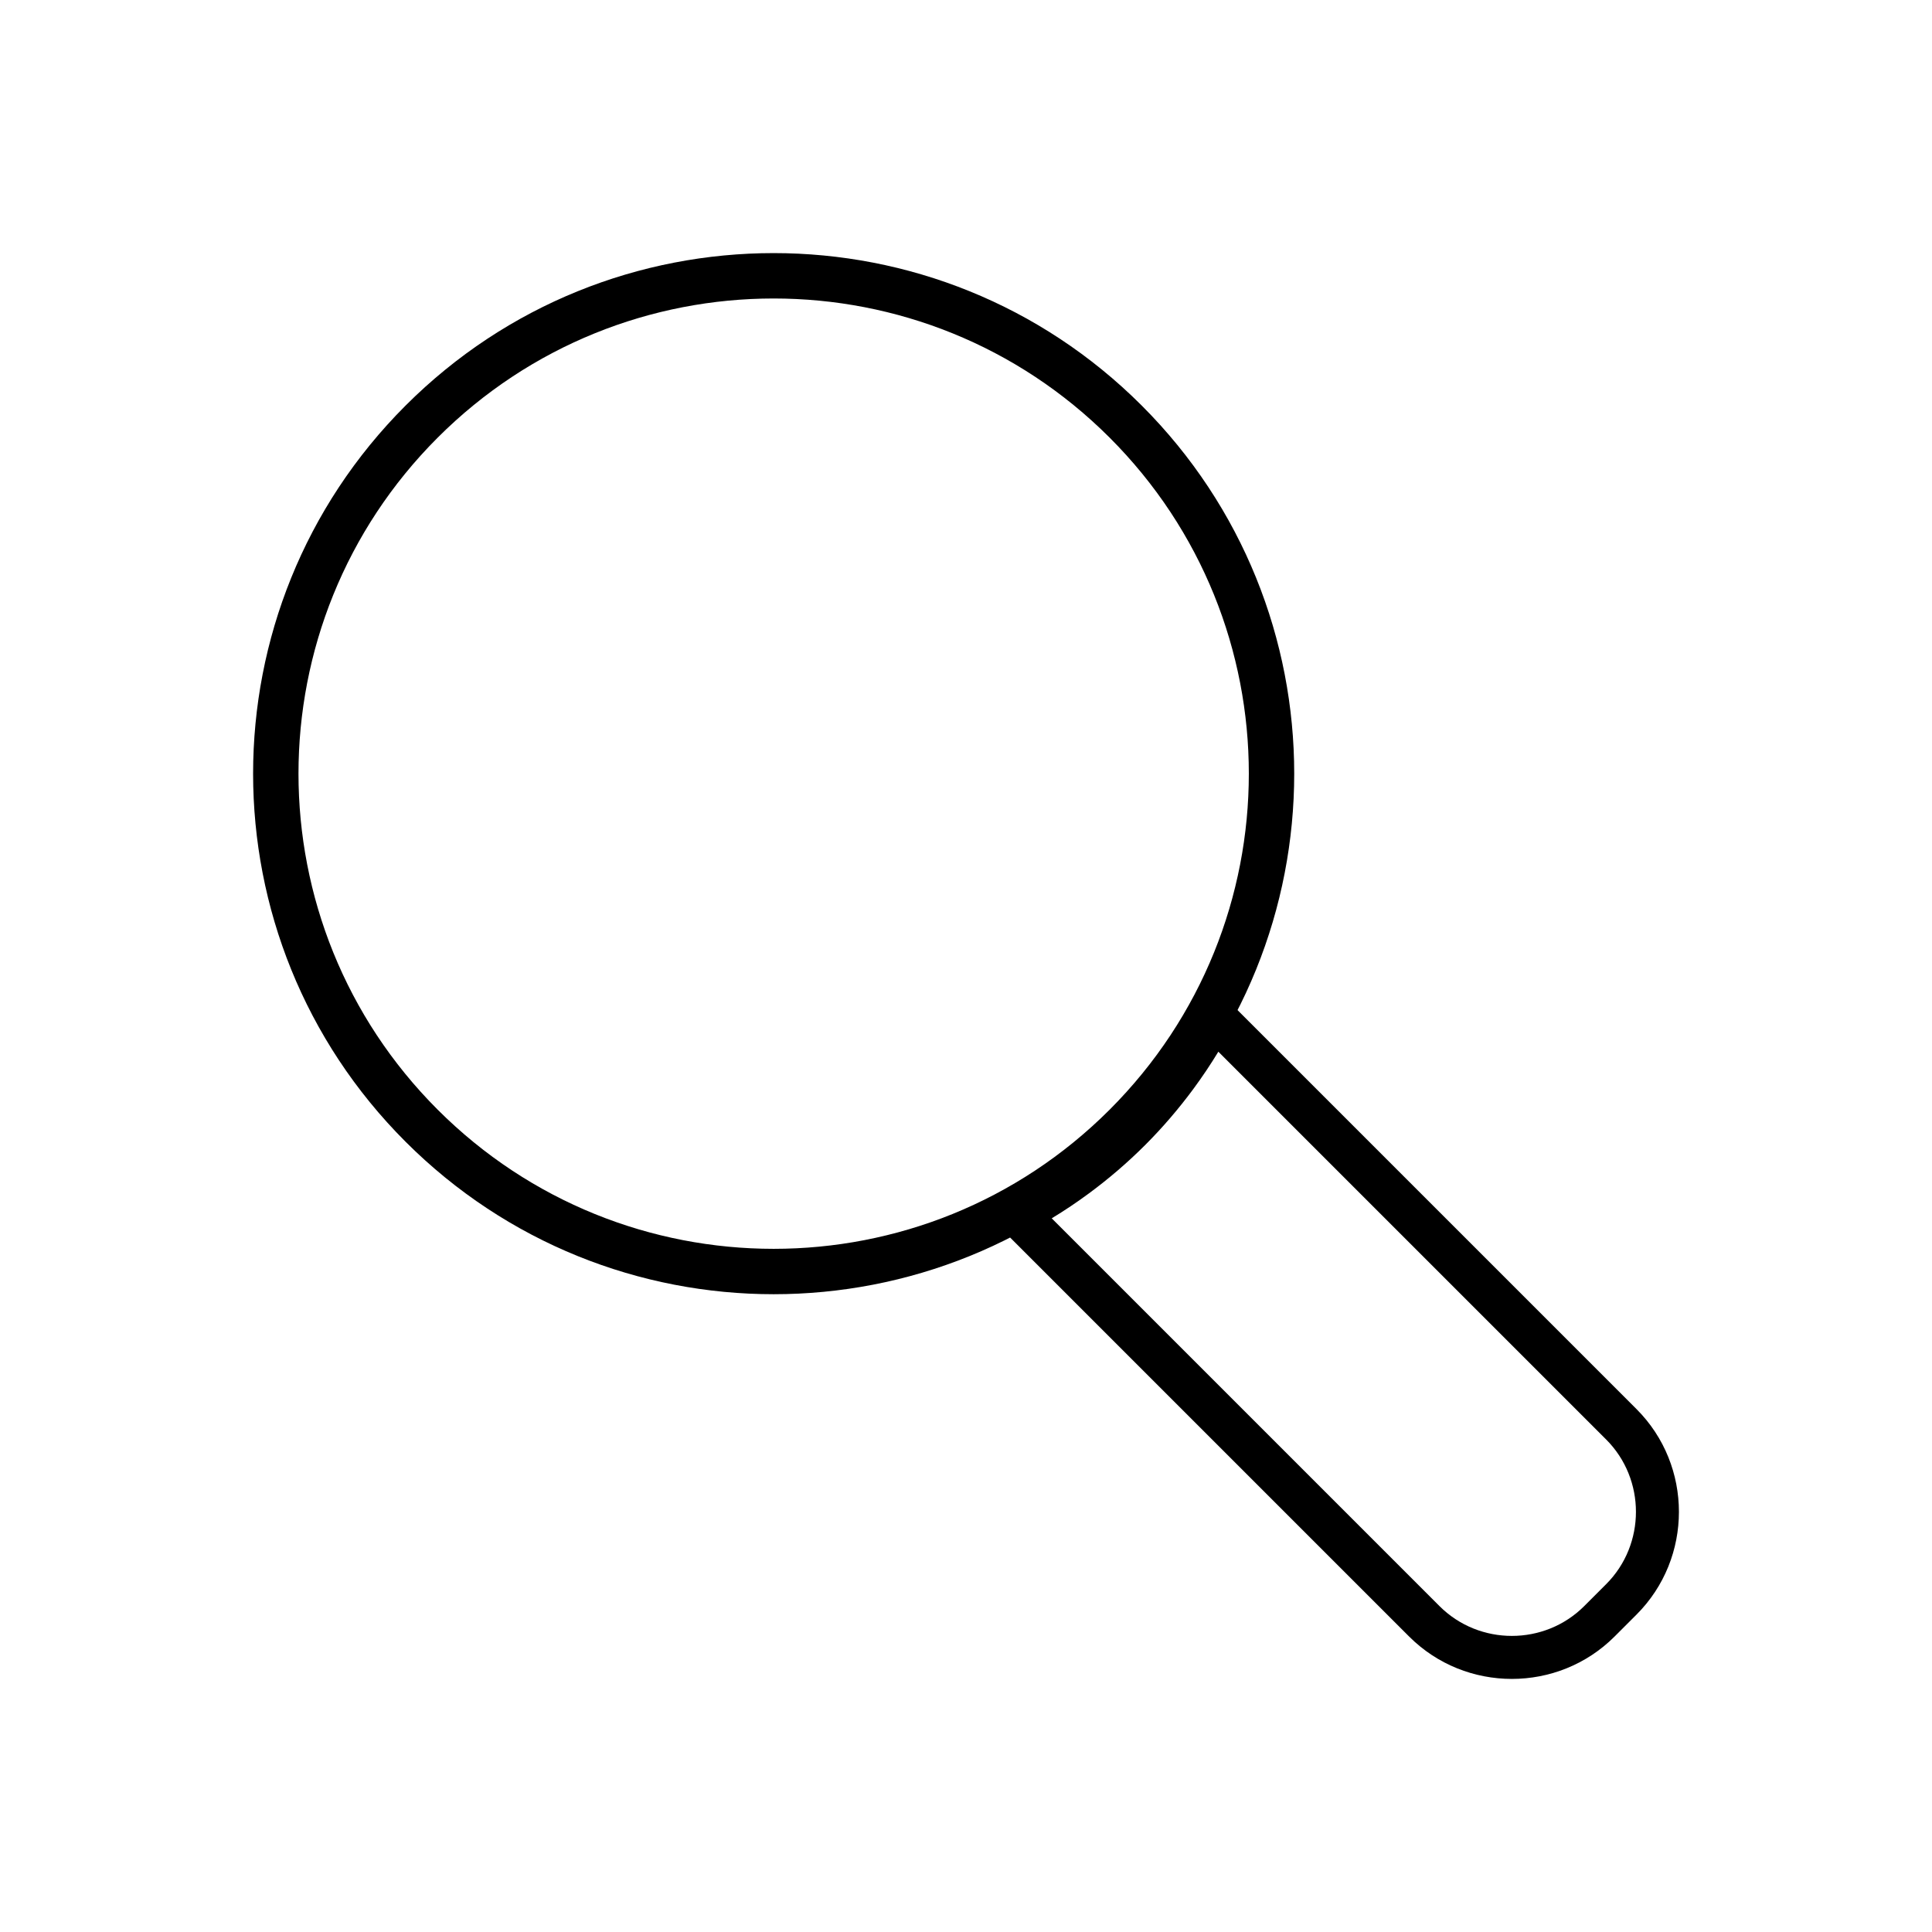
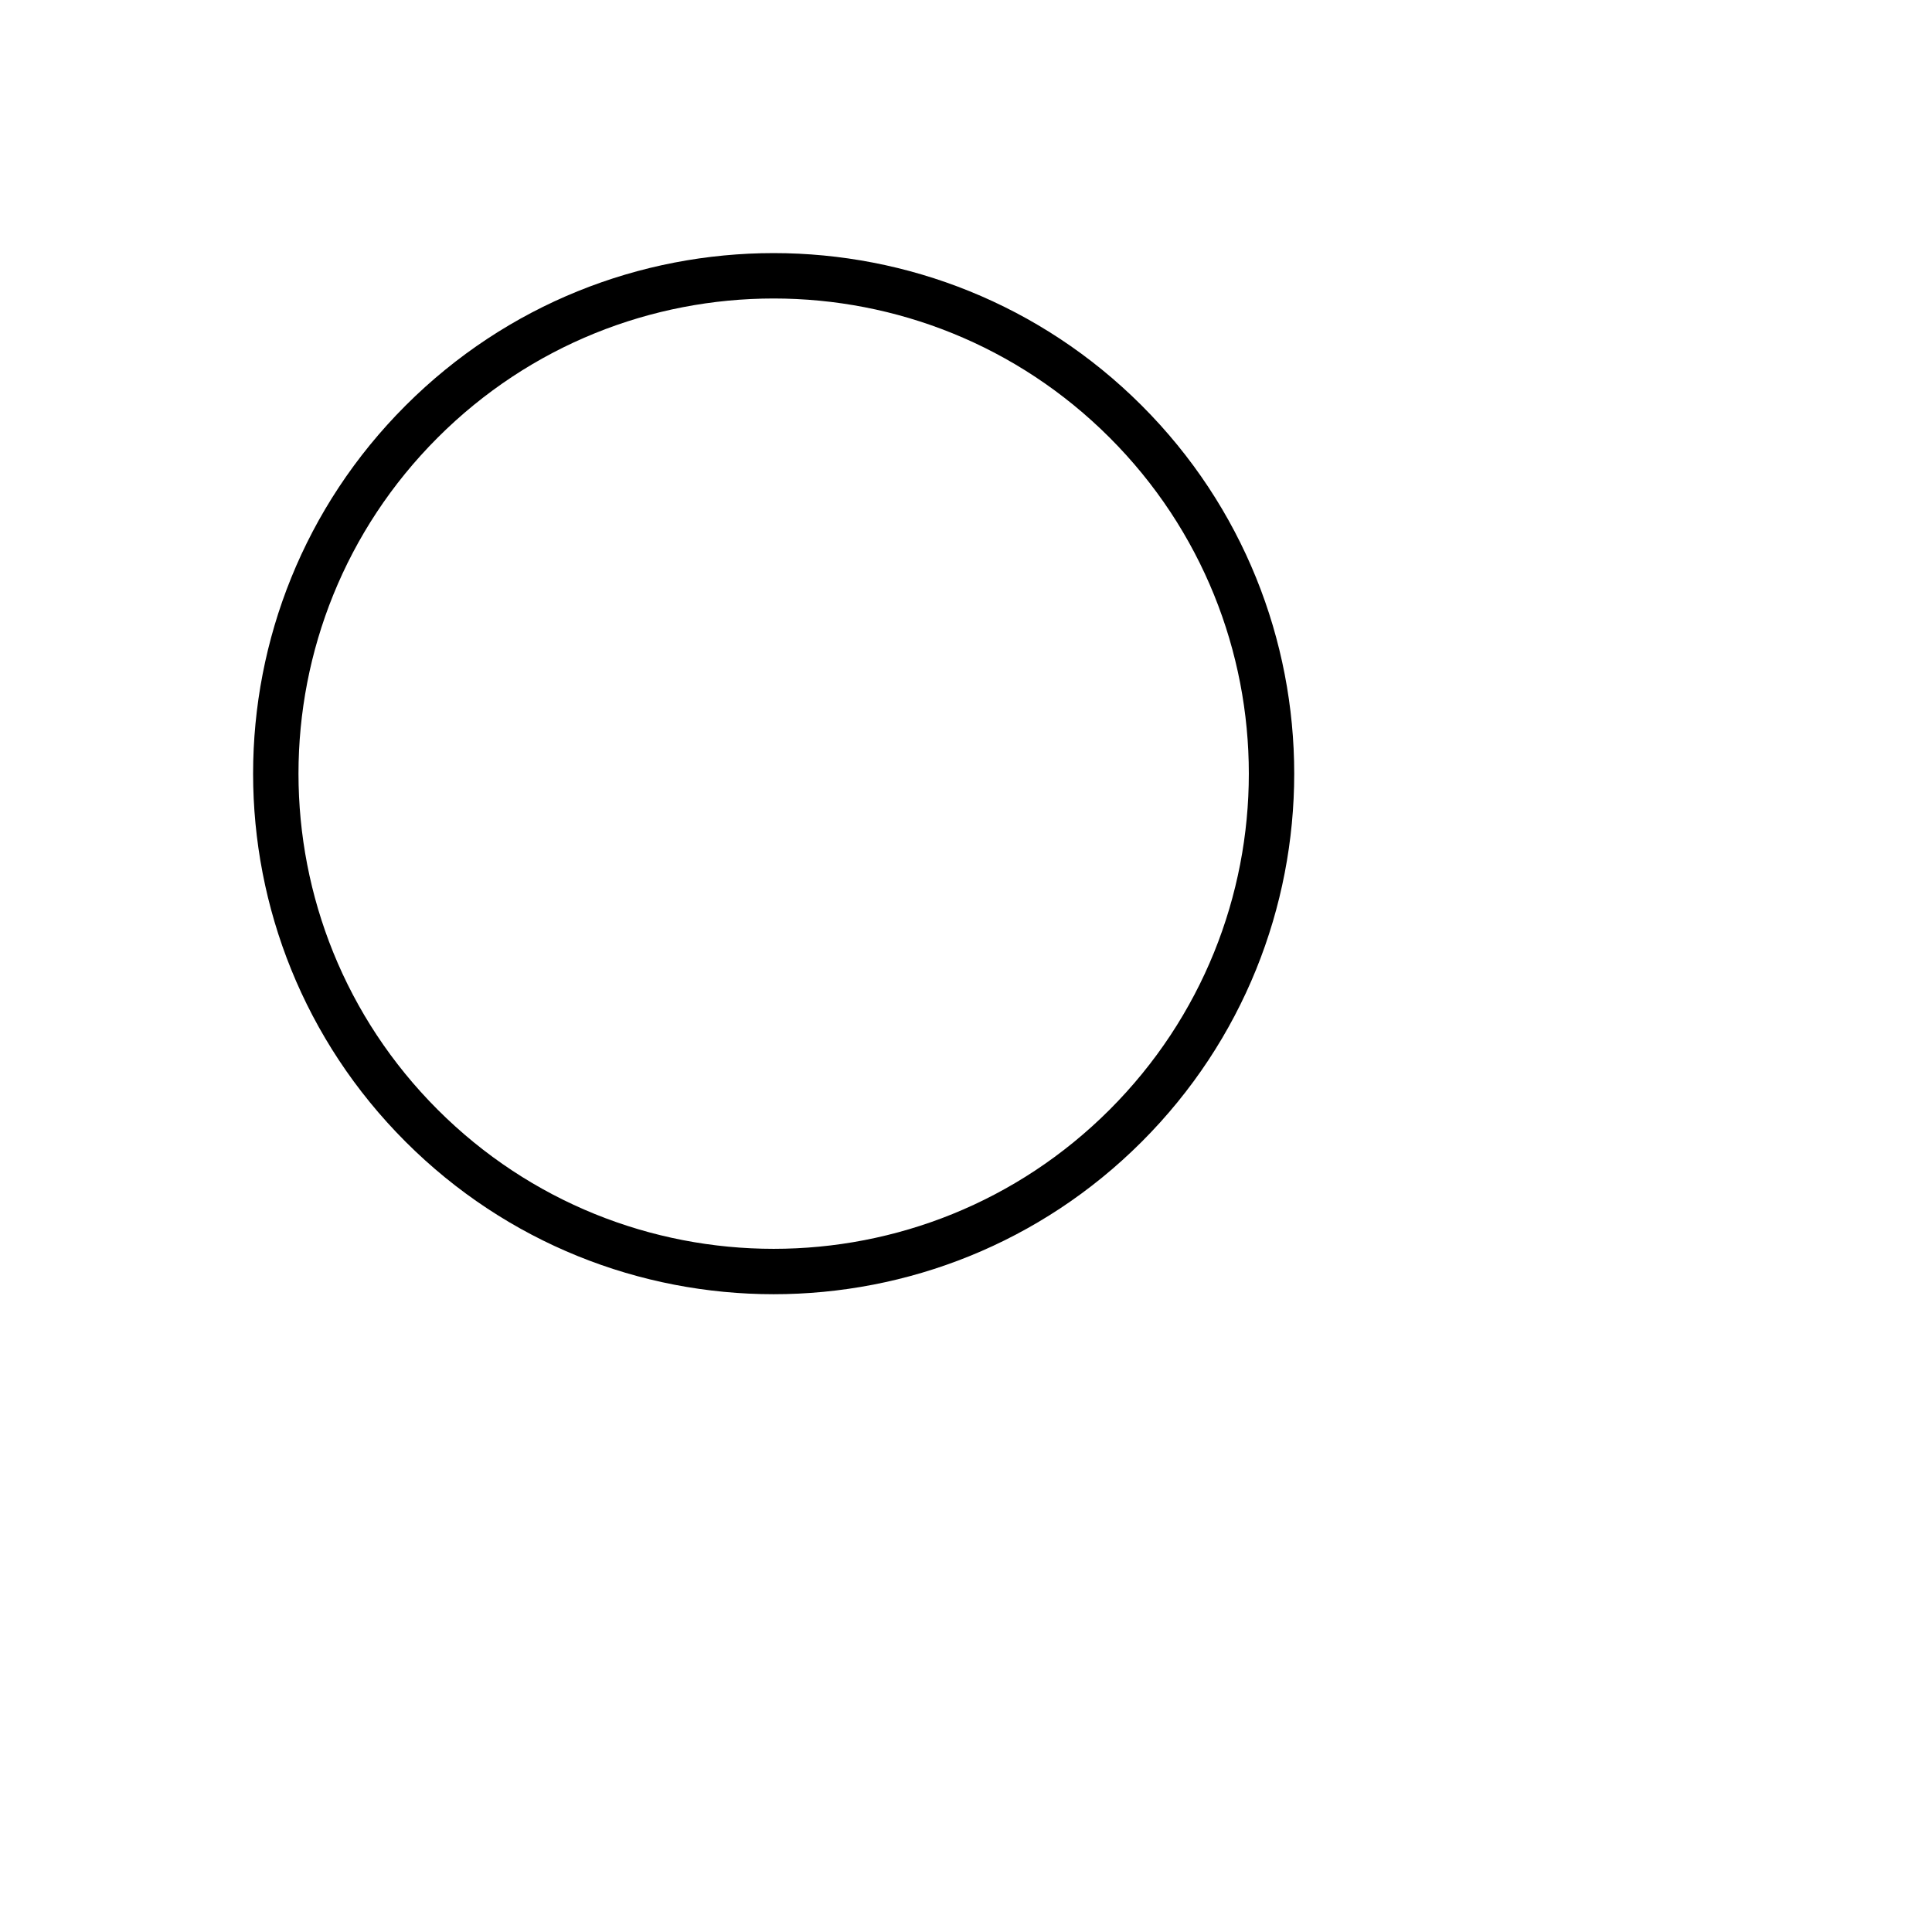
<svg xmlns="http://www.w3.org/2000/svg" fill="#000000" width="800px" height="800px" version="1.1" viewBox="144 144 512 512">
  <g>
-     <path d="m469.65 409.38 108.04 108.04c7.496 7.492 11.242 17.367 11.242 27.234 0 9.867-3.746 19.738-11.242 27.234l-5.801 5.801c-7.492 7.496-17.367 11.242-27.234 11.242-9.867 0-19.738-3.746-27.234-11.242l-113.49-113.49 6.828-3.606c5.223-2.758 10.266-5.914 15.082-9.473 4.684-3.461 9.219-7.363 13.566-11.711s8.25-8.887 11.711-13.566c3.559-4.816 6.715-9.859 9.473-15.082l3.606-6.828 5.449 5.449zm99.984 116.09-102.76-102.76c-2.043 3.367-4.254 6.668-6.633 9.891-3.875 5.242-8.133 10.215-12.777 14.859-4.644 4.644-9.613 8.902-14.855 12.777-3.223 2.383-6.523 4.594-9.891 6.633l102.76 102.76c5.269 5.269 12.223 7.902 19.18 7.902s13.91-2.633 19.18-7.902l5.801-5.801c5.269-5.269 7.902-12.223 7.902-19.18 0-6.957-2.633-13.91-7.902-19.18z" />
    <path d="m251.48 251.48c26.938-26.938 62.242-40.406 97.547-40.406 35.305 0 70.609 13.469 97.547 40.406s40.406 62.242 40.406 97.547c0 35.305-13.469 70.609-40.406 97.547s-62.242 40.406-97.547 40.406c-35.305 0-70.609-13.469-97.547-40.406s-40.406-62.242-40.406-97.547c0-35.305 13.469-70.609 40.406-97.547zm97.547-28.379c-32.227 0-64.457 12.293-89.043 36.883-24.59 24.59-36.883 56.816-36.883 89.043 0 32.227 12.293 64.457 36.883 89.043 24.59 24.586 56.816 36.883 89.043 36.883 32.227 0 64.457-12.293 89.043-36.883 24.586-24.59 36.883-56.816 36.883-89.043 0-32.227-12.293-64.457-36.883-89.043-24.59-24.59-56.816-36.883-89.043-36.883z" />
  </g>
</svg>